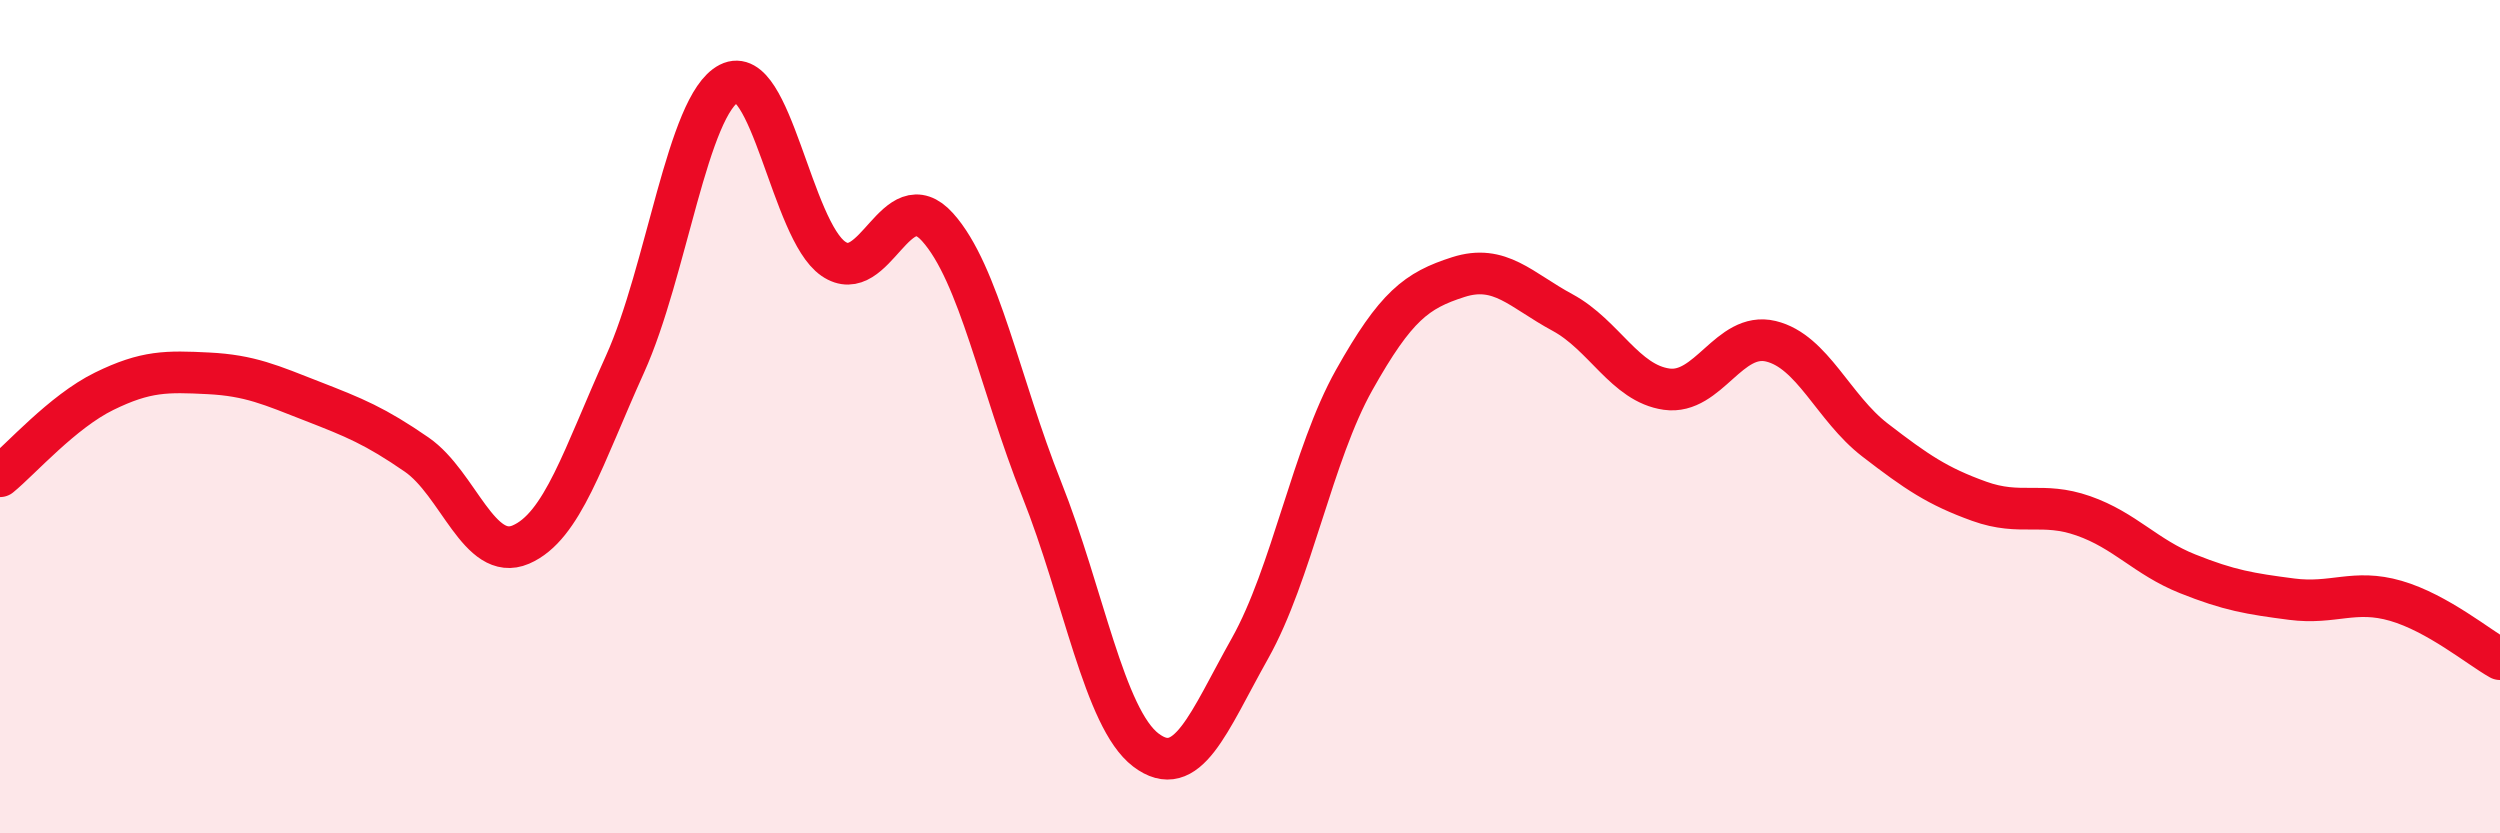
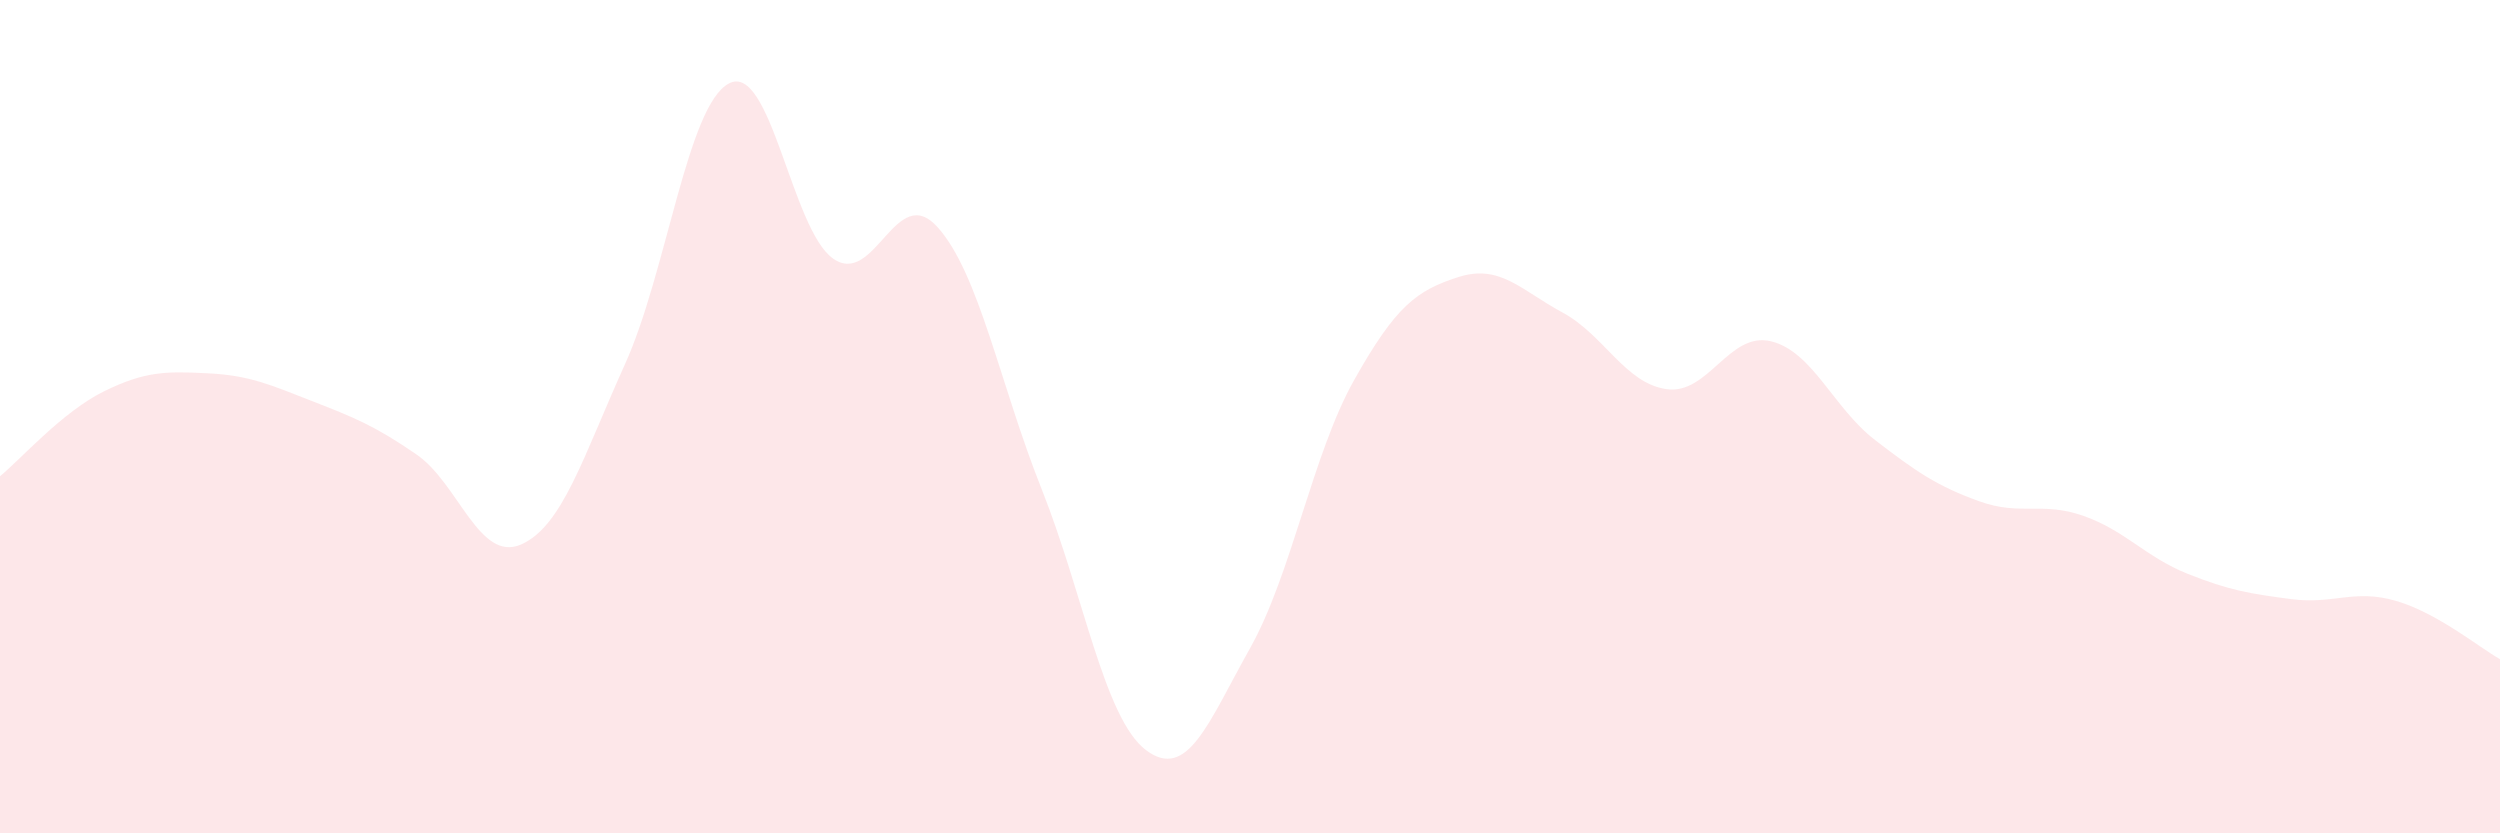
<svg xmlns="http://www.w3.org/2000/svg" width="60" height="20" viewBox="0 0 60 20">
  <path d="M 0,11.43 C 0.5,11.02 1.5,9.88 2.5,9.39 C 3.5,8.9 4,8.91 5,8.96 C 6,9.01 6.5,9.24 7.5,9.63 C 8.5,10.02 9,10.22 10,10.91 C 11,11.6 11.5,13.5 12.5,13.07 C 13.5,12.64 14,10.95 15,8.74 C 16,6.53 16.5,2.51 17.5,2 C 18.5,1.49 19,5.52 20,6.21 C 21,6.9 21.5,4.34 22.5,5.45 C 23.5,6.56 24,9.23 25,11.74 C 26,14.25 26.5,17.24 27.5,18 C 28.5,18.76 29,17.34 30,15.56 C 31,13.78 31.5,10.9 32.5,9.12 C 33.5,7.34 34,6.97 35,6.65 C 36,6.33 36.5,6.96 37.5,7.5 C 38.5,8.04 39,9.2 40,9.34 C 41,9.48 41.5,7.95 42.5,8.19 C 43.5,8.43 44,9.79 45,10.56 C 46,11.33 46.5,11.67 47.5,12.03 C 48.5,12.39 49,12.03 50,12.38 C 51,12.73 51.5,13.37 52.5,13.77 C 53.5,14.17 54,14.25 55,14.38 C 56,14.51 56.5,14.13 57.5,14.42 C 58.5,14.71 59.5,15.54 60,15.82L60 20L0 20Z" fill="#EB0A25" opacity="0.1" stroke-linecap="round" stroke-linejoin="round" />
-   <path d="M 0,11.43 C 0.5,11.02 1.5,9.88 2.5,9.39 C 3.5,8.9 4,8.91 5,8.96 C 6,9.01 6.5,9.24 7.5,9.63 C 8.5,10.02 9,10.22 10,10.91 C 11,11.6 11.5,13.5 12.5,13.07 C 13.5,12.64 14,10.95 15,8.74 C 16,6.53 16.5,2.51 17.5,2 C 18.5,1.49 19,5.52 20,6.21 C 21,6.9 21.5,4.34 22.5,5.45 C 23.5,6.56 24,9.23 25,11.74 C 26,14.25 26.5,17.24 27.5,18 C 28.5,18.76 29,17.34 30,15.56 C 31,13.78 31.5,10.9 32.5,9.12 C 33.5,7.34 34,6.97 35,6.65 C 36,6.33 36.5,6.96 37.5,7.5 C 38.5,8.04 39,9.2 40,9.34 C 41,9.48 41.5,7.95 42.5,8.19 C 43.5,8.43 44,9.79 45,10.56 C 46,11.33 46.5,11.67 47.5,12.03 C 48.5,12.39 49,12.03 50,12.38 C 51,12.73 51.5,13.37 52.5,13.77 C 53.5,14.17 54,14.25 55,14.38 C 56,14.51 56.5,14.13 57.5,14.42 C 58.5,14.71 59.5,15.54 60,15.82" stroke="#EB0A25" stroke-width="1" fill="none" stroke-linecap="round" stroke-linejoin="round" />
</svg>